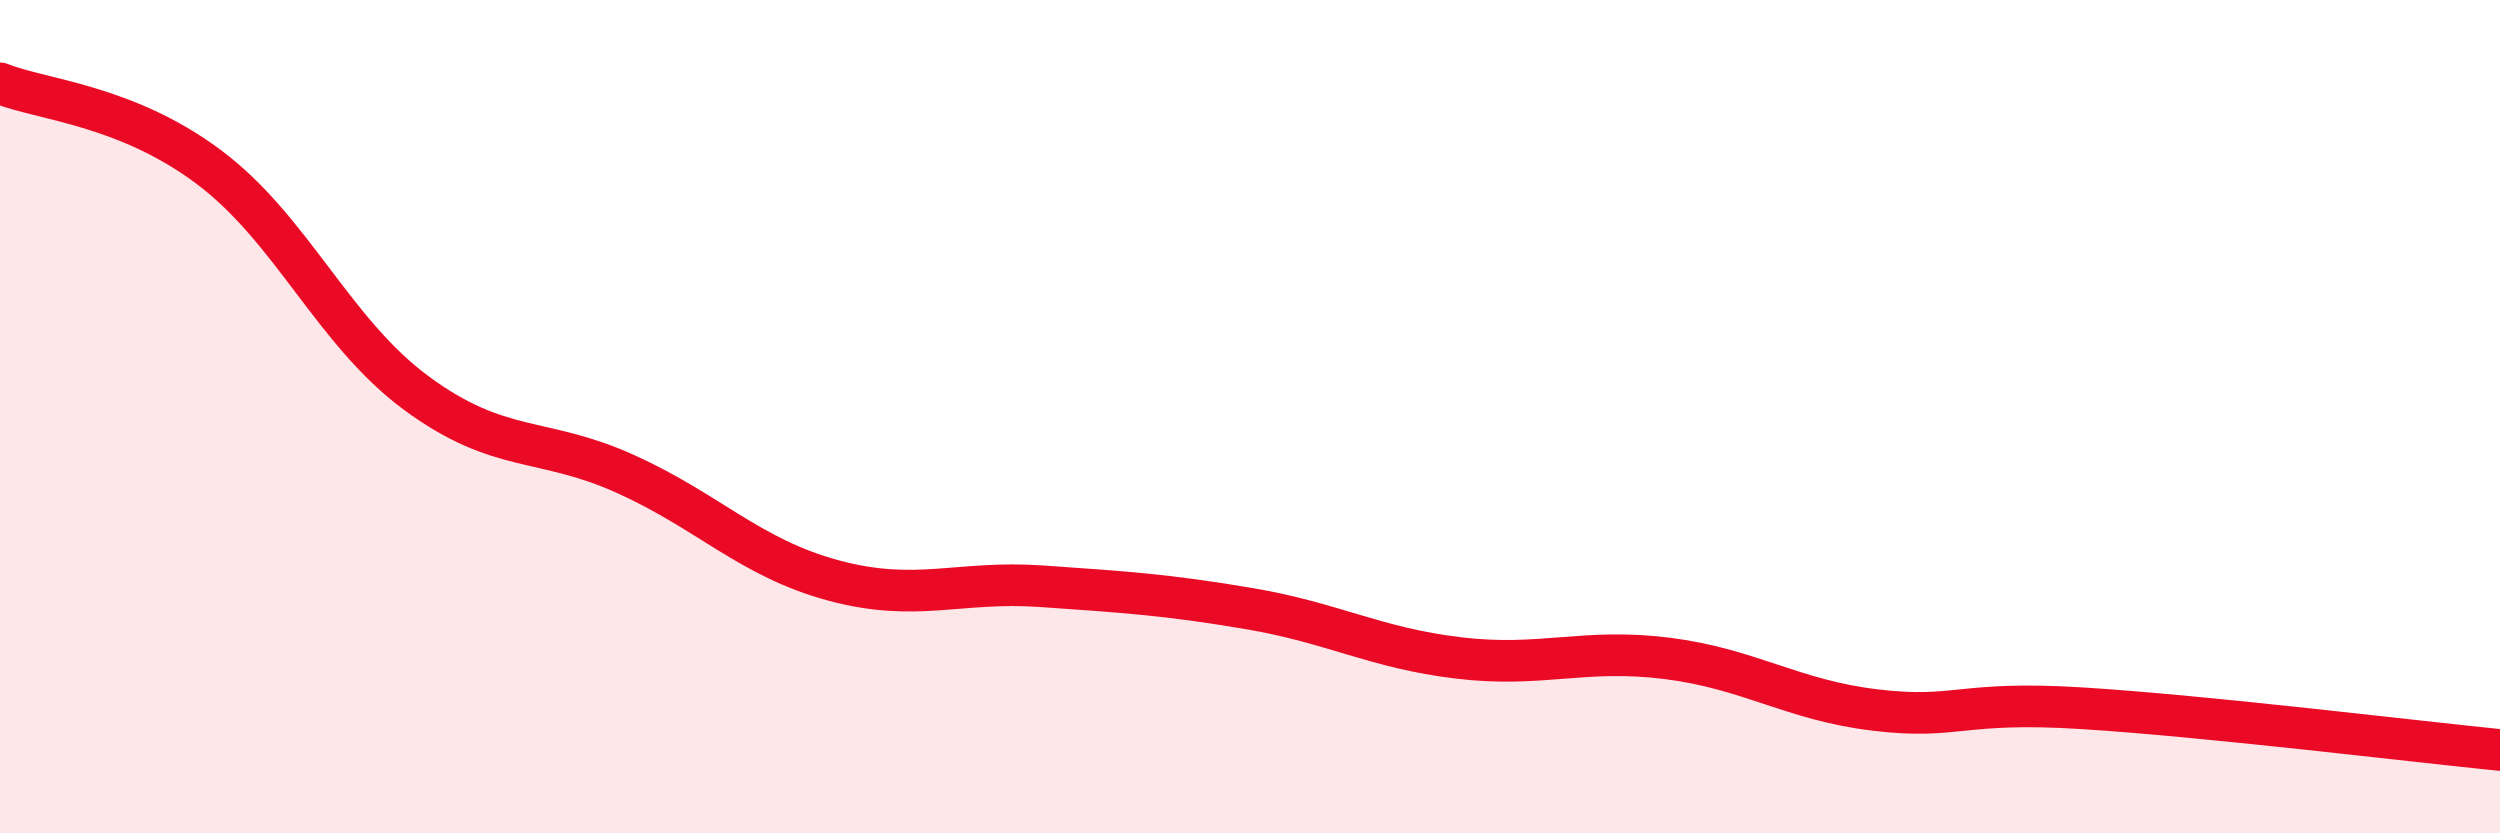
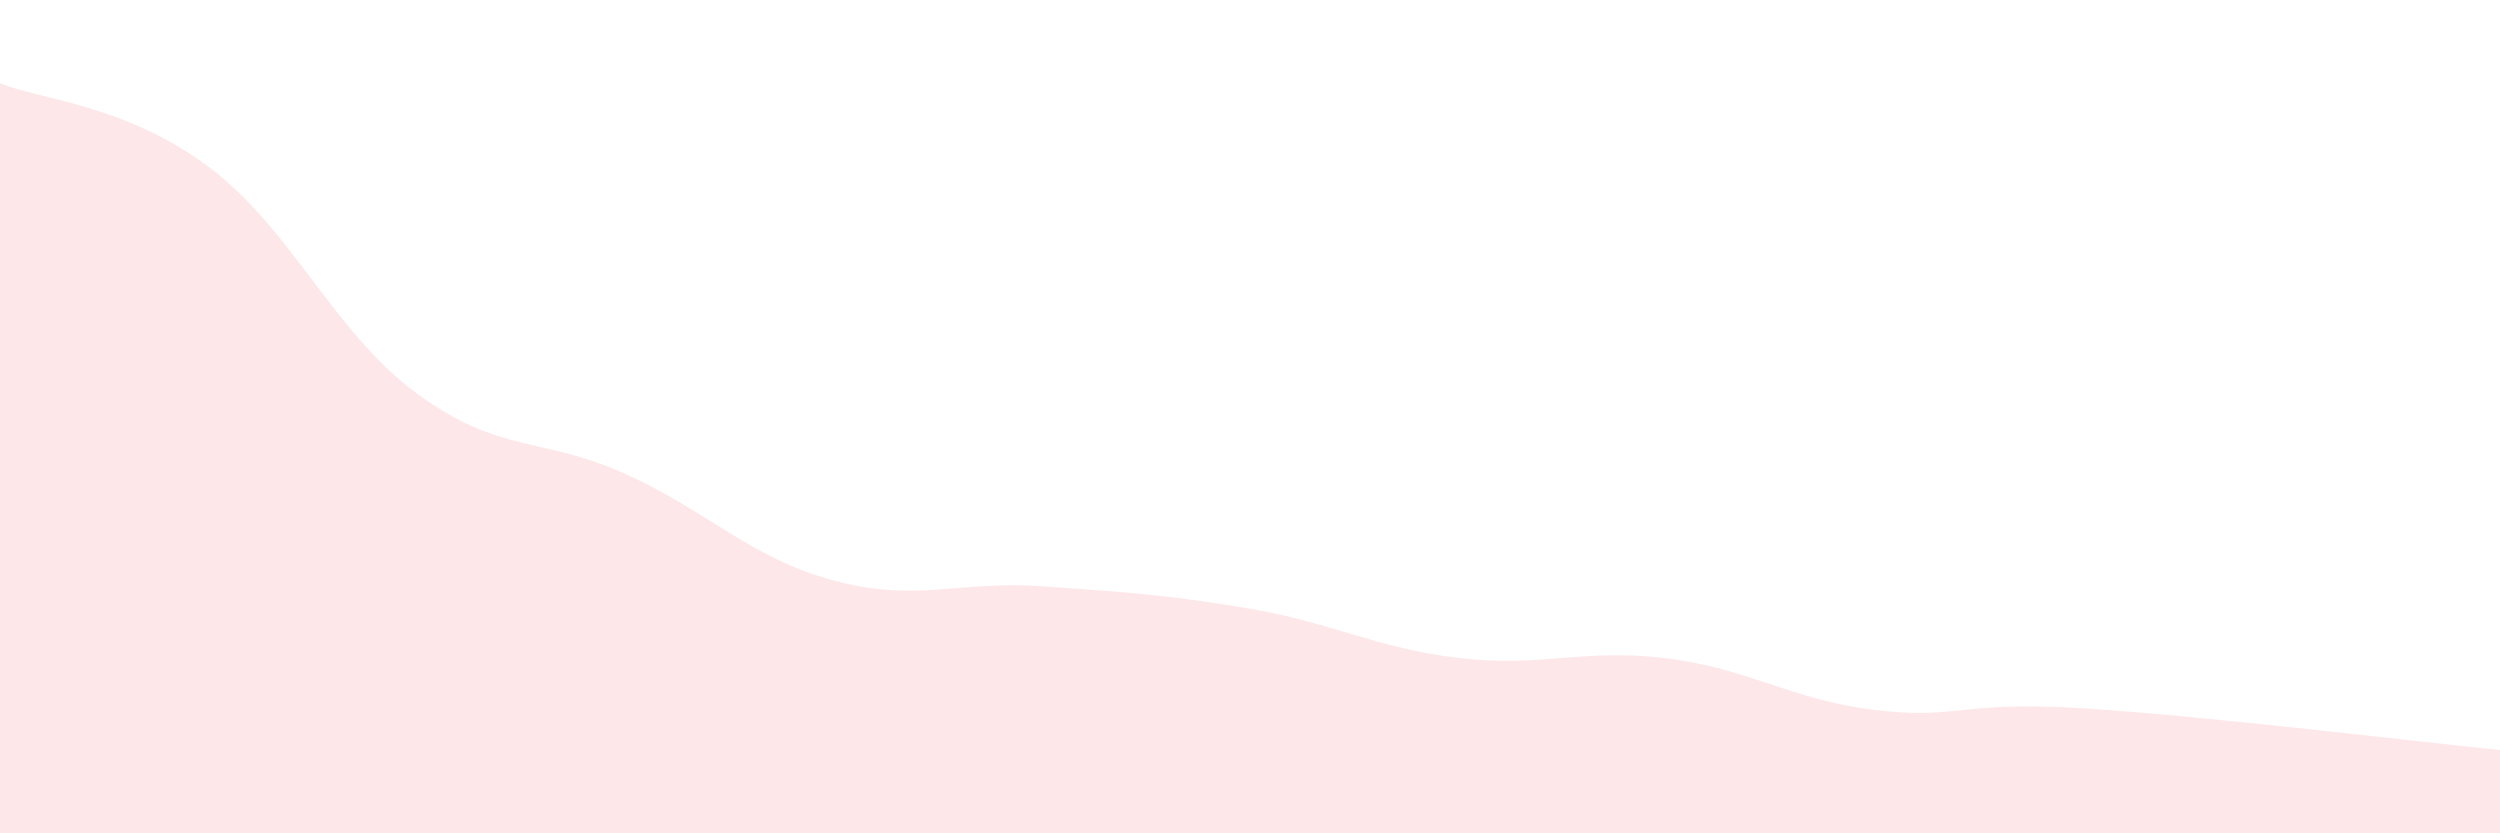
<svg xmlns="http://www.w3.org/2000/svg" width="60" height="20" viewBox="0 0 60 20">
-   <path d="M 0,2 C 1,2.4 3,2.51 5,4 C 7,5.49 8,7.97 10,9.44 C 12,10.91 13,10.47 15,11.37 C 17,12.27 18,13.39 20,13.93 C 22,14.47 23,13.93 25,14.07 C 27,14.21 28,14.27 30,14.61 C 32,14.95 33,15.55 35,15.79 C 37,16.03 38,15.55 40,15.8 C 42,16.05 43,16.8 45,17.04 C 47,17.28 47,16.81 50,17 C 53,17.19 58,17.8 60,18L60 20L0 20Z" fill="#EB0A25" opacity="0.1" stroke-linecap="round" stroke-linejoin="round" />
-   <path d="M 0,2 C 1,2.4 3,2.51 5,4 C 7,5.49 8,7.97 10,9.44 C 12,10.91 13,10.47 15,11.37 C 17,12.27 18,13.39 20,13.93 C 22,14.47 23,13.93 25,14.07 C 27,14.21 28,14.27 30,14.61 C 32,14.95 33,15.55 35,15.79 C 37,16.03 38,15.55 40,15.8 C 42,16.05 43,16.8 45,17.04 C 47,17.28 47,16.81 50,17 C 53,17.19 58,17.8 60,18" stroke="#EB0A25" stroke-width="1" fill="none" stroke-linecap="round" stroke-linejoin="round" />
+   <path d="M 0,2 C 1,2.4 3,2.51 5,4 C 7,5.49 8,7.97 10,9.44 C 12,10.91 13,10.47 15,11.37 C 17,12.27 18,13.39 20,13.93 C 22,14.47 23,13.93 25,14.07 C 27,14.21 28,14.27 30,14.61 C 32,14.95 33,15.55 35,15.79 C 37,16.03 38,15.55 40,15.8 C 42,16.05 43,16.8 45,17.04 C 47,17.28 47,16.81 50,17 C 53,17.19 58,17.8 60,18L60 20L0 20" fill="#EB0A25" opacity="0.1" stroke-linecap="round" stroke-linejoin="round" />
</svg>